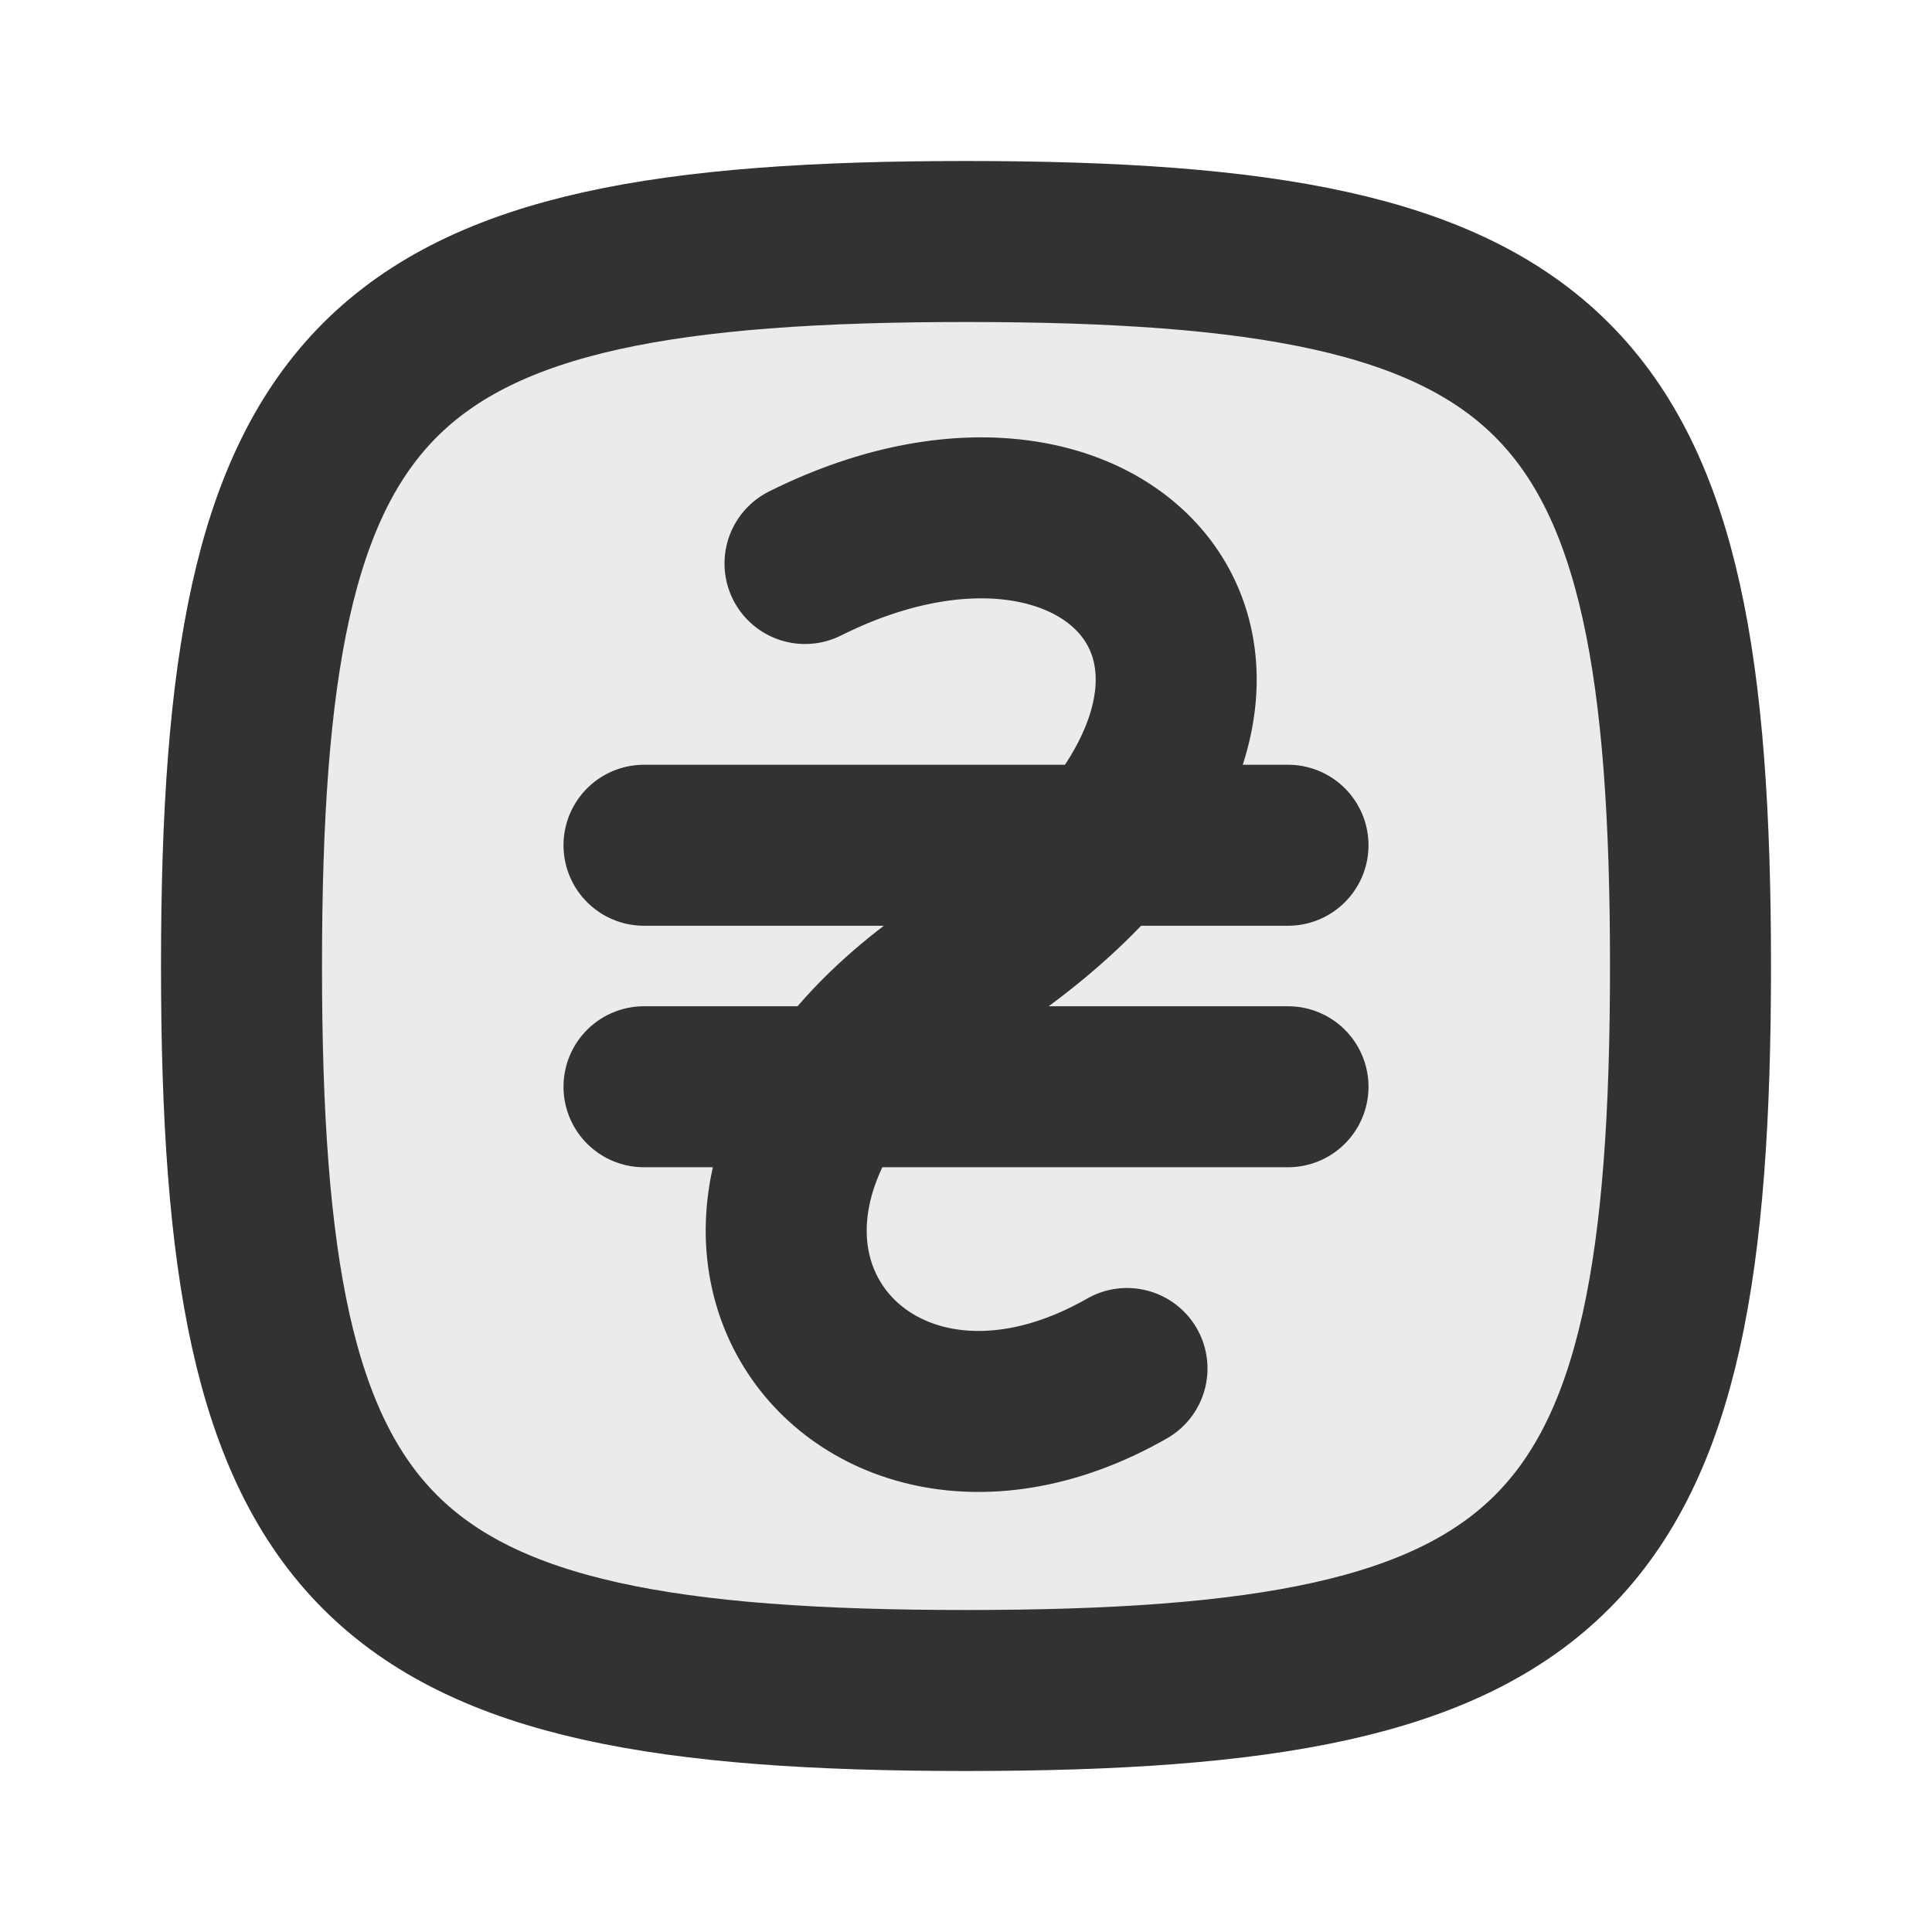
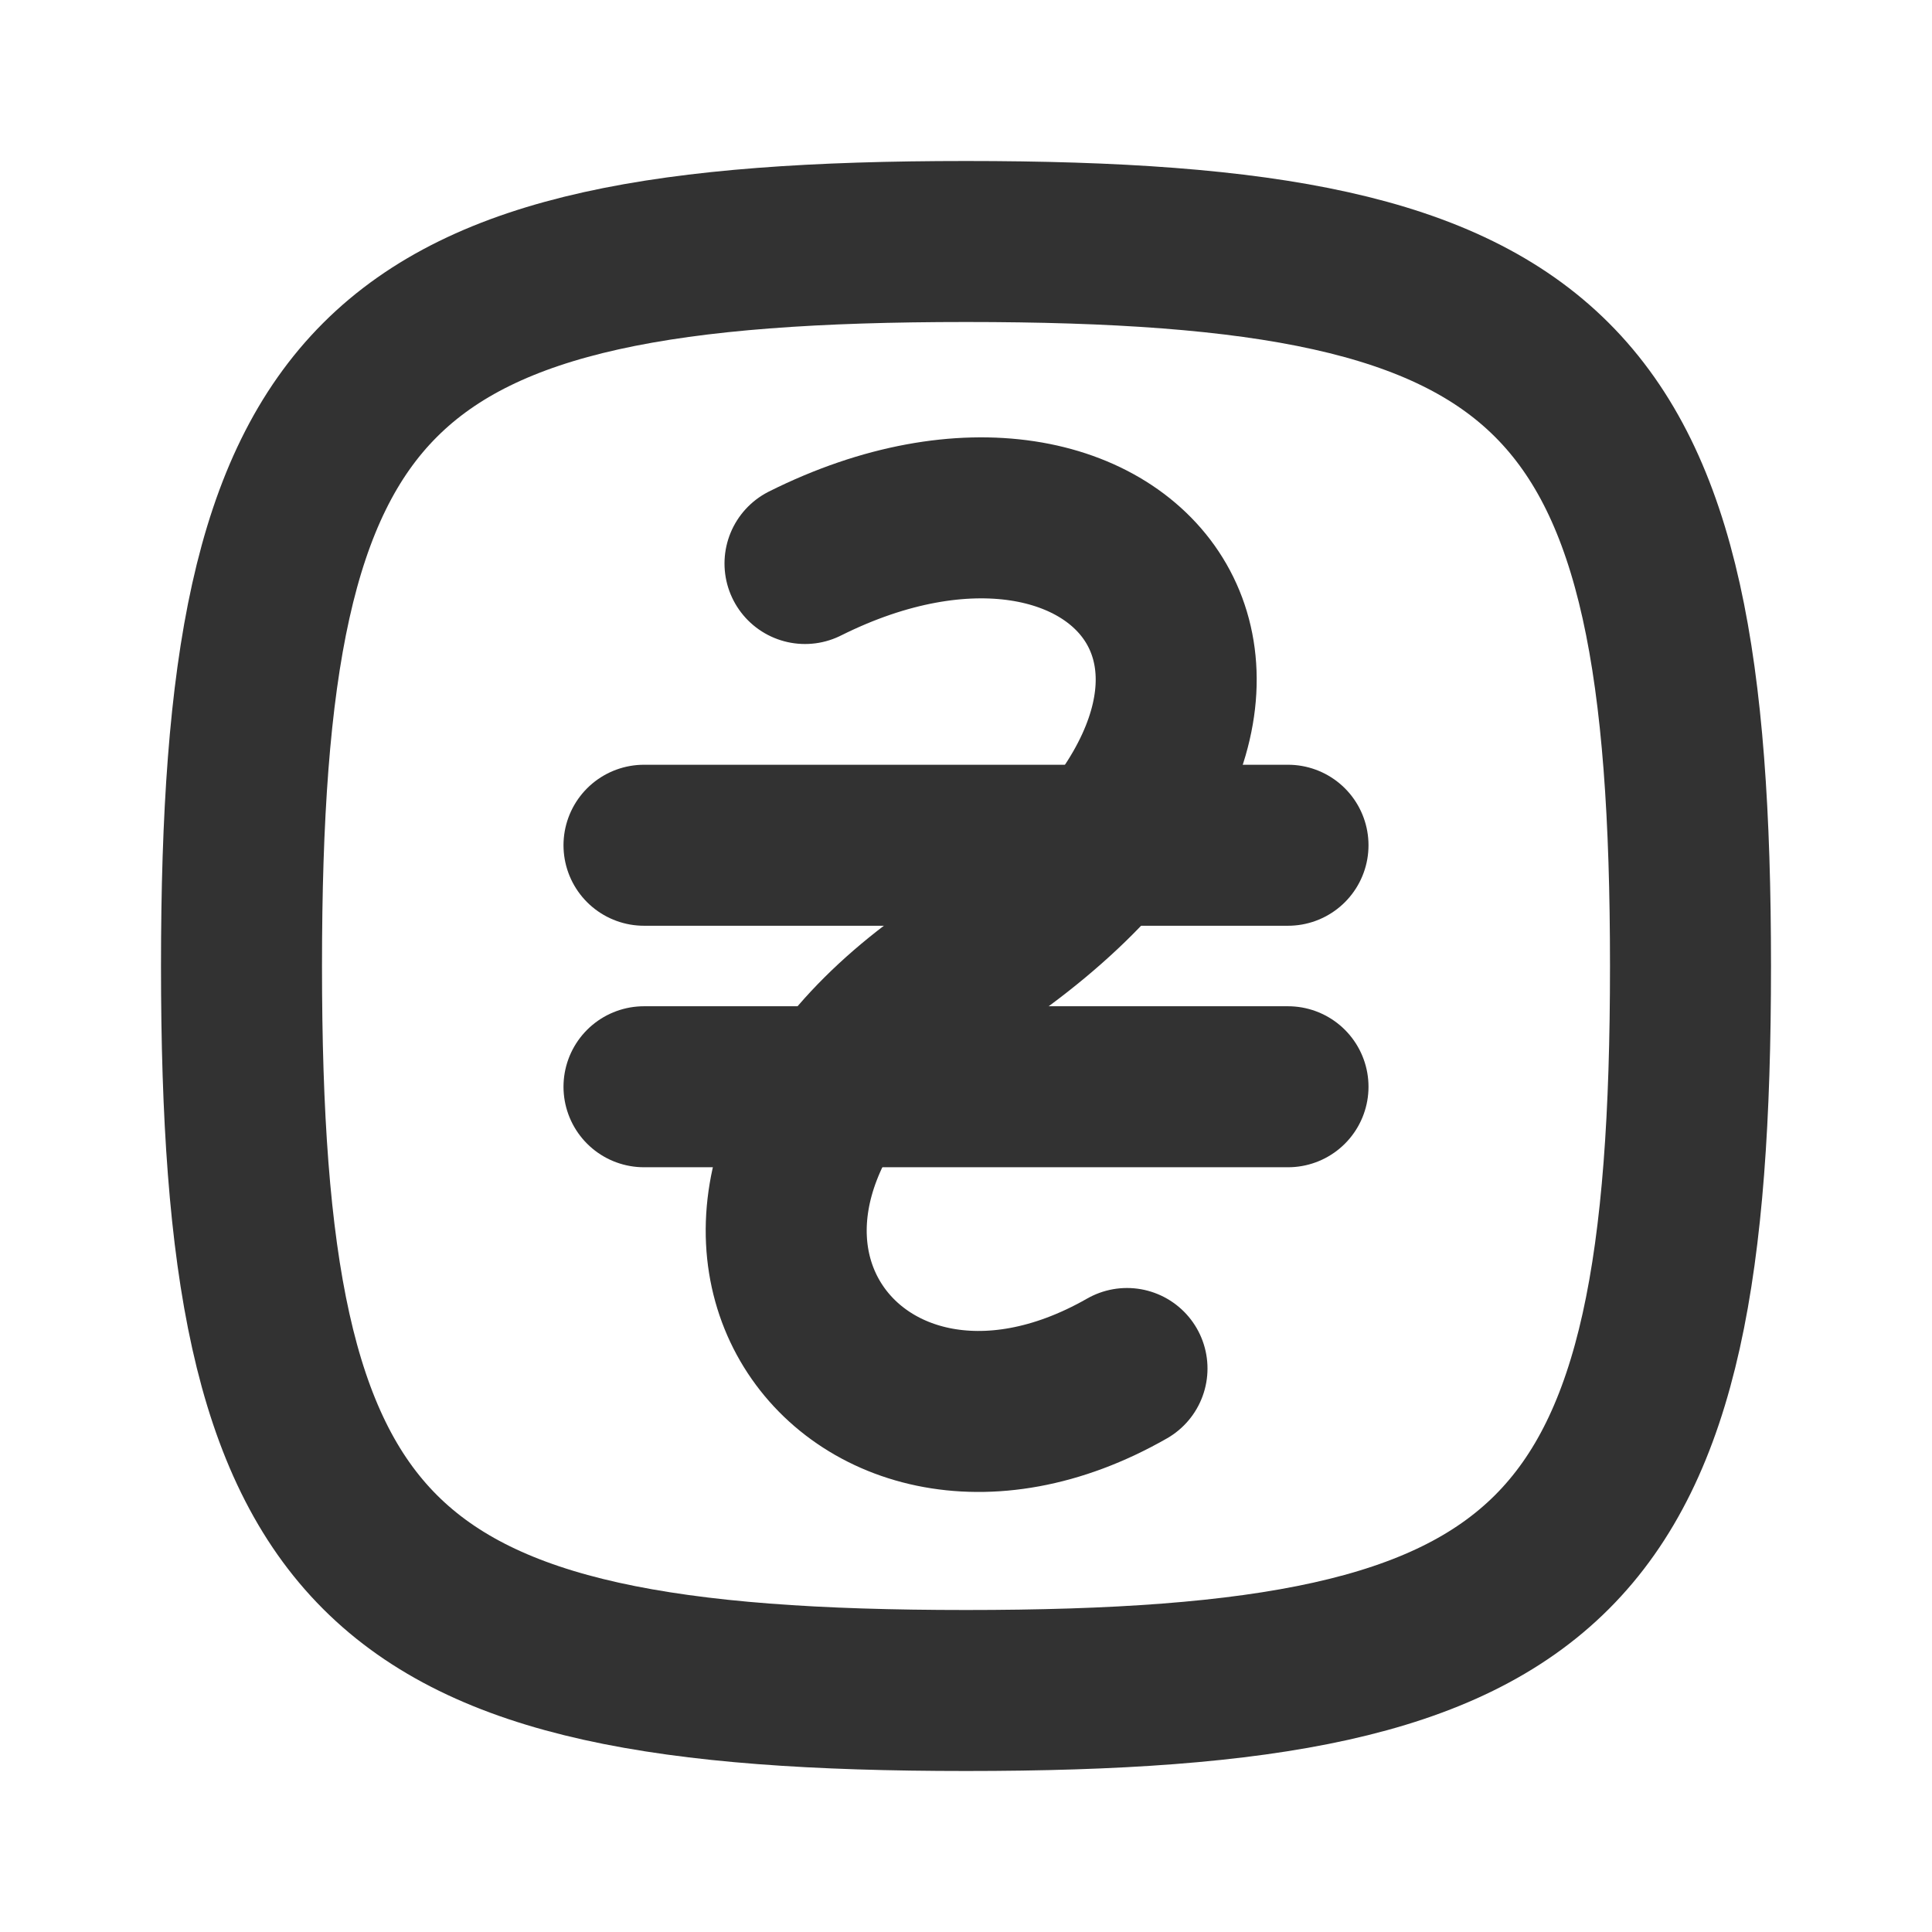
<svg xmlns="http://www.w3.org/2000/svg" width="800px" height="800px" viewBox="0 0 24 24" fill="none">
-   <path opacity="0.1" d="M3 12C3 4.588 4.588 3 12 3C19.412 3 21 4.588 21 12C21 19.412 19.412 21 12 21C4.588 21 3 19.412 3 12Z" fill="#323232" />
  <path d="M10 7C14 5 16.982 8.679 12 12C7.584 14.944 10.5 19 14 17" stroke="#323232" stroke-width="2" stroke-linecap="round" stroke-linejoin="round" />
  <path d="M16 10.5L8 10.5" stroke="#323232" stroke-width="2" stroke-linecap="round" stroke-linejoin="round" />
  <path d="M16 13.5L8 13.5" stroke="#323232" stroke-width="2" stroke-linecap="round" stroke-linejoin="round" />
  <path d="M3 12C3 4.588 4.588 3 12 3C19.412 3 21 4.588 21 12C21 19.412 19.412 21 12 21C4.588 21 3 19.412 3 12Z" stroke="#323232" stroke-width="2" />
</svg>